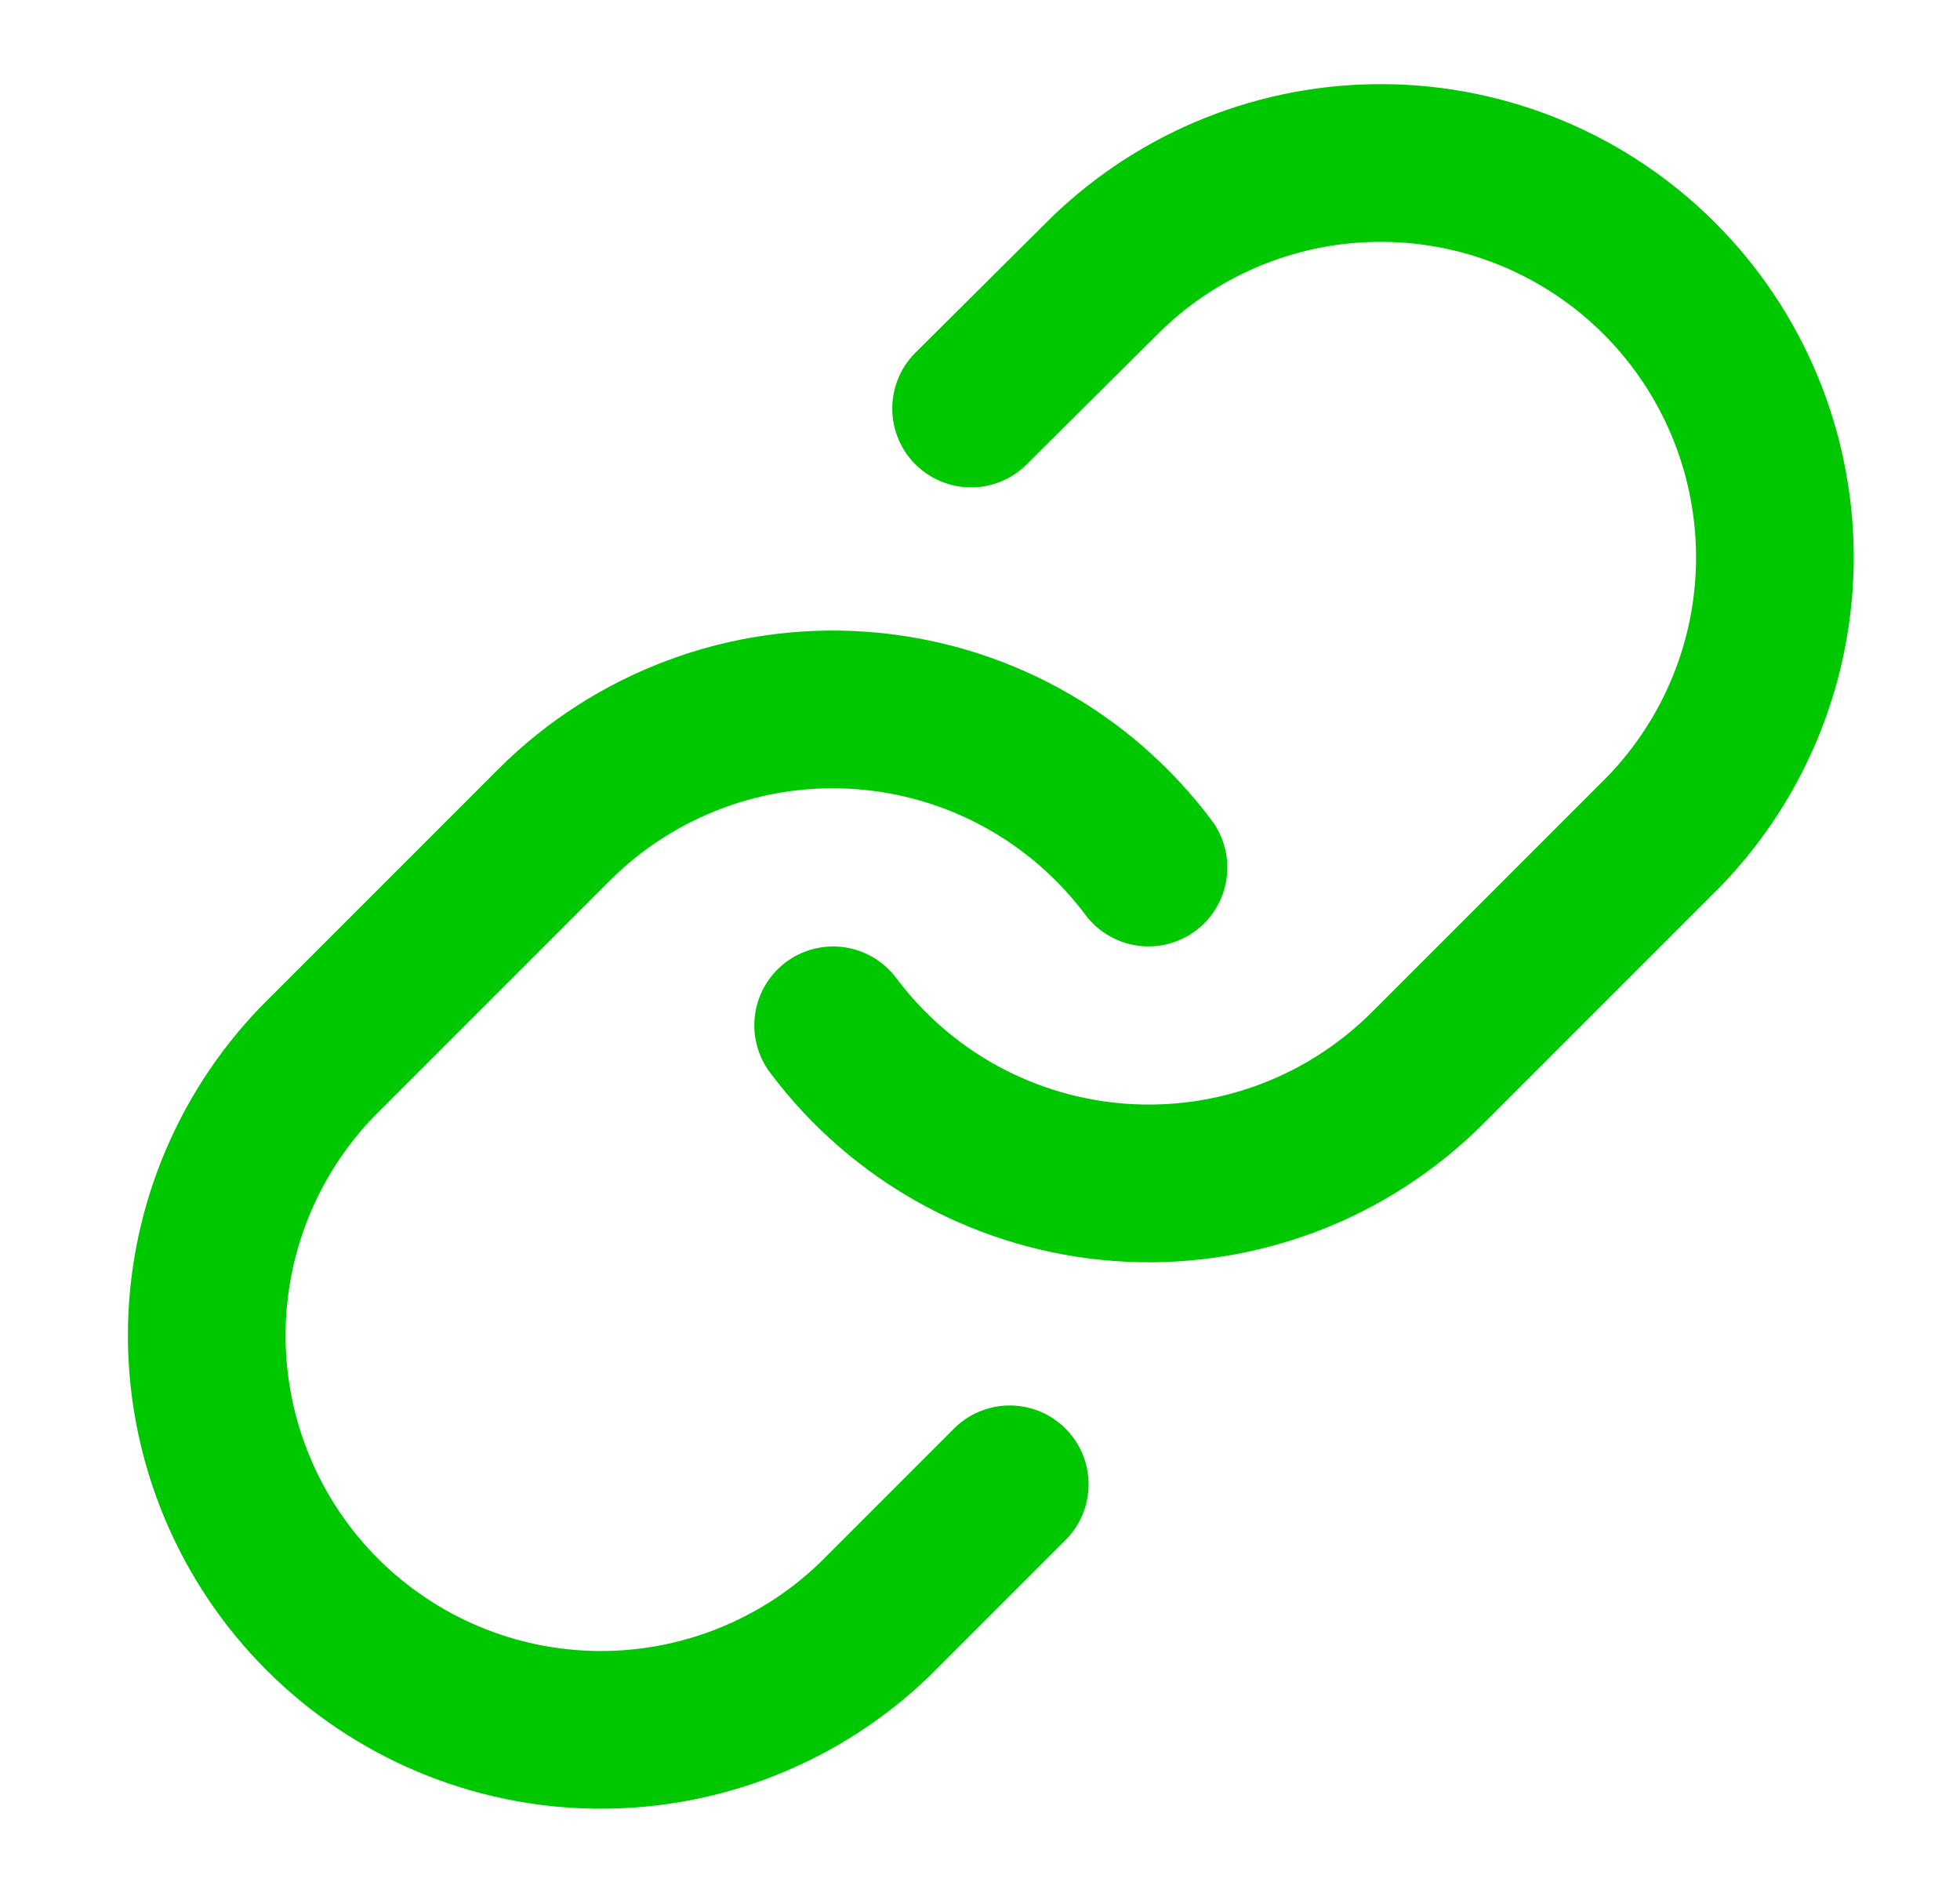
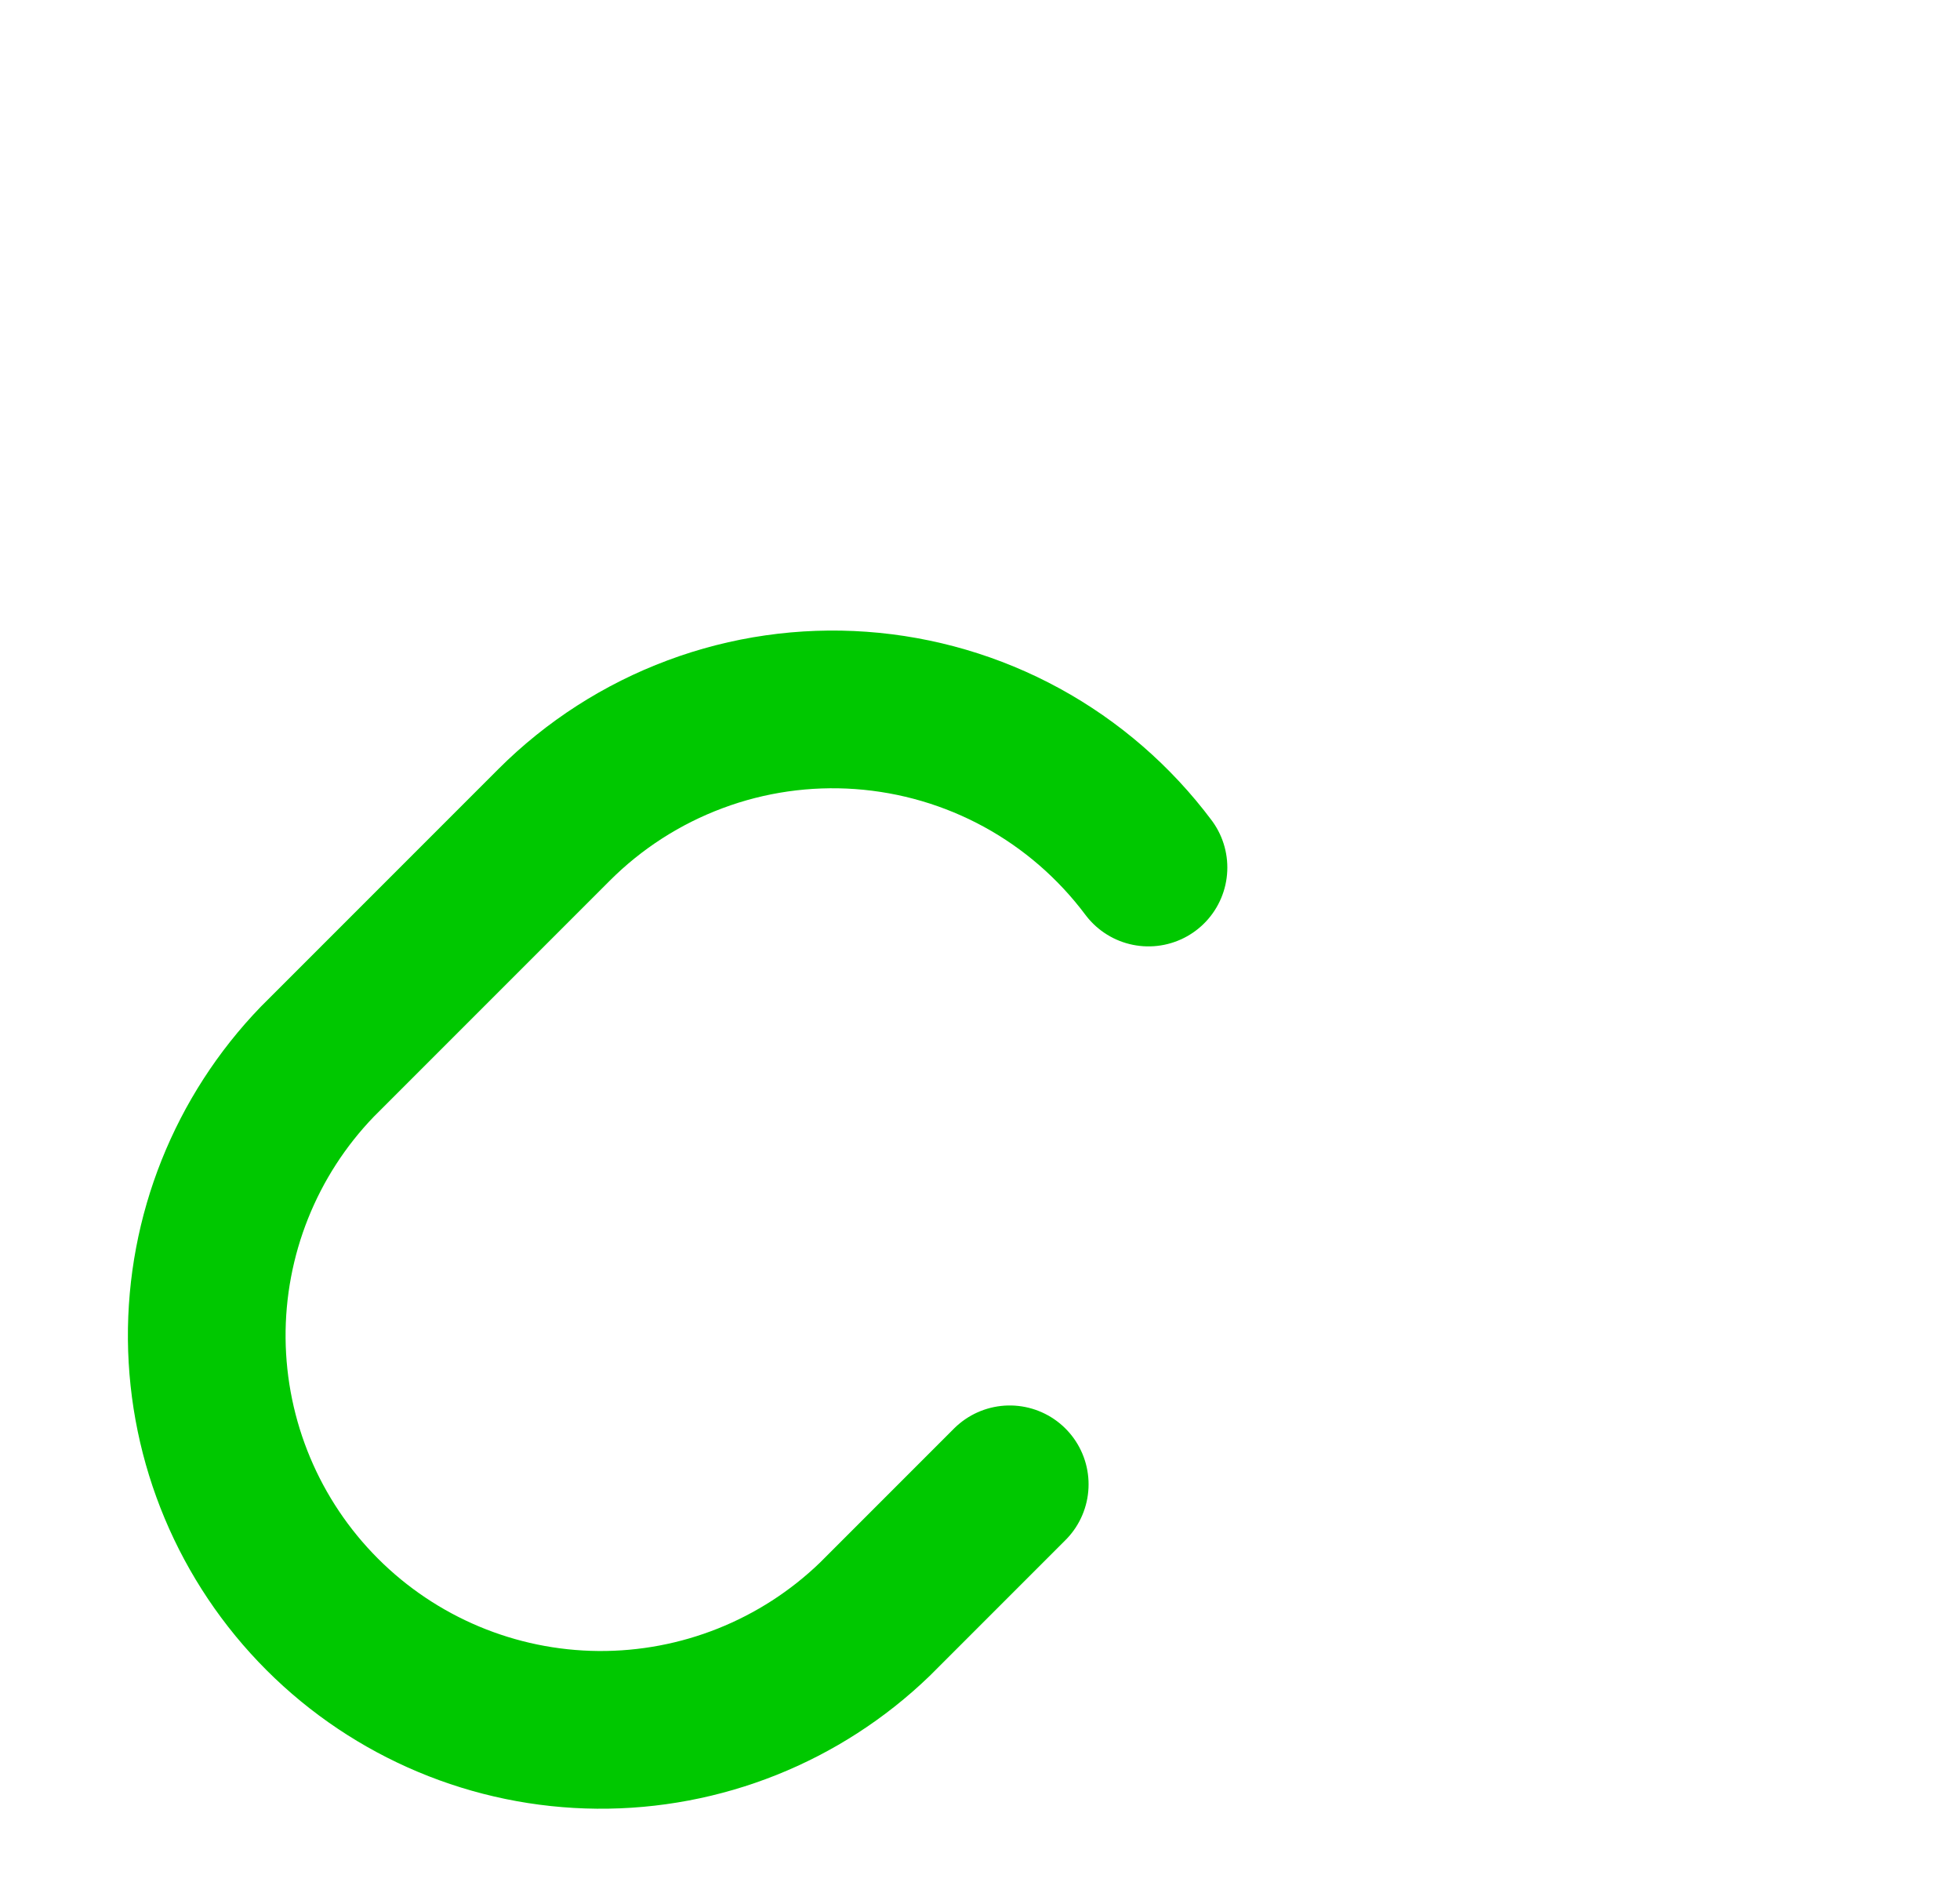
<svg xmlns="http://www.w3.org/2000/svg" width="29" height="28" viewBox="0 0 29 28" fill="none">
-   <path d="M12.327 15.167C12.828 15.836 13.467 16.391 14.201 16.792C14.935 17.193 15.747 17.431 16.581 17.491C17.415 17.551 18.253 17.43 19.037 17.138C19.82 16.846 20.532 16.388 21.123 15.797L24.623 12.297C25.686 11.197 26.274 9.723 26.261 8.194C26.247 6.664 25.634 5.201 24.552 4.119C23.471 3.038 22.008 2.424 20.478 2.411C18.949 2.398 17.475 2.986 16.375 4.048L14.368 6.043" stroke="#00C800" stroke-width="2.333" stroke-linecap="round" stroke-linejoin="round" />
  <path d="M16.993 12.833C16.492 12.164 15.853 11.609 15.119 11.208C14.385 10.807 13.573 10.569 12.739 10.509C11.905 10.449 11.067 10.569 10.284 10.862C9.5 11.154 8.788 11.612 8.197 12.203L4.697 15.703C3.634 16.803 3.046 18.277 3.059 19.806C3.073 21.336 3.686 22.799 4.768 23.881C5.849 24.962 7.312 25.576 8.842 25.589C10.371 25.602 11.845 25.014 12.945 23.952L14.94 21.957" stroke="#00C800" stroke-width="2.333" stroke-linecap="round" stroke-linejoin="round" />
</svg>